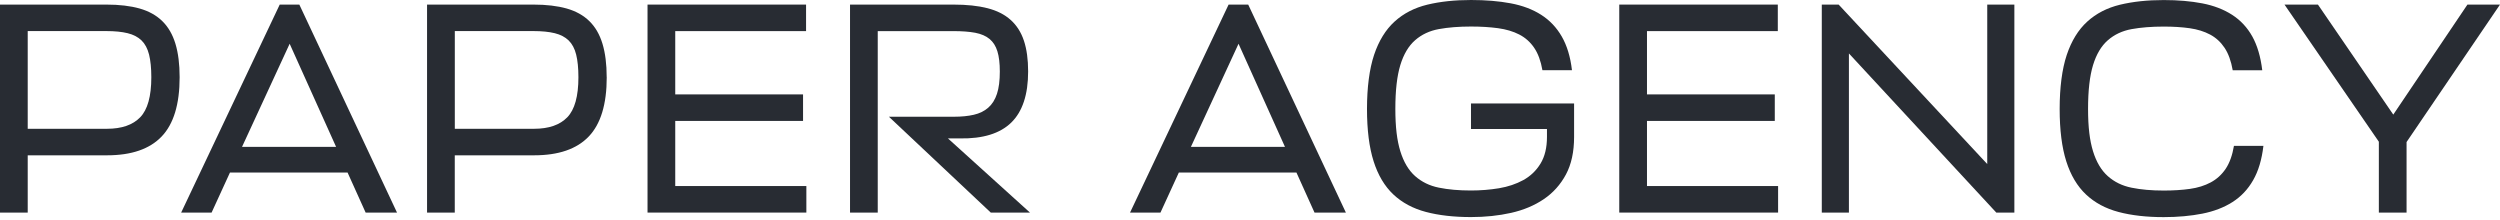
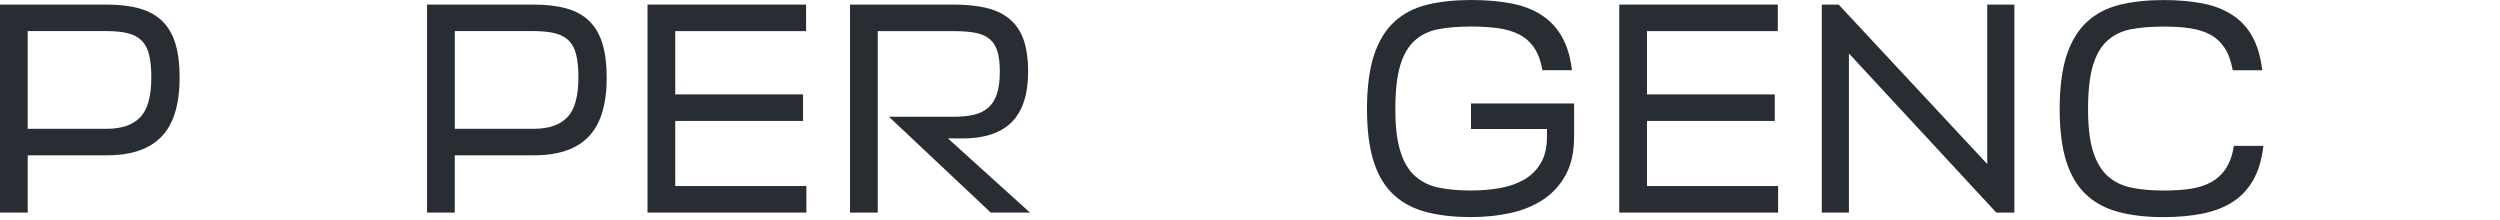
<svg xmlns="http://www.w3.org/2000/svg" width="704" height="62" viewBox="0 0 704 62" fill="none">
  <path d="M50.585 21.755C50.585 29.333 48.9 34.903 45.529 38.429C42.158 41.967 37.03 43.736 30.122 43.736H7.805V59.861H0V1.291H29.966C33.588 1.291 36.696 1.662 39.301 2.391C41.907 3.132 44.035 4.315 45.708 5.953C47.382 7.59 48.613 9.718 49.402 12.324C50.191 14.929 50.585 18.073 50.585 21.742V21.755ZM7.805 8.762V36.265H30.133C34.269 36.265 37.377 35.19 39.469 33.038C41.56 30.887 42.612 27.121 42.612 21.742C42.612 19.197 42.397 17.069 41.979 15.372C41.548 13.674 40.843 12.348 39.851 11.379C38.859 10.423 37.556 9.742 35.943 9.347C34.329 8.953 32.333 8.75 29.954 8.75H7.805V8.762Z" fill="#282C33" />
-   <path d="M78.77 1.291H84.293L111.796 59.861H102.963L97.871 48.577H64.761L59.586 59.861H51.016L78.77 1.291ZM68.156 41.357H94.644L81.567 12.324L68.156 41.357Z" fill="#282C33" />
  <path d="M170.855 21.755C170.855 29.333 169.169 34.903 165.799 38.429C162.428 41.967 157.3 43.736 150.391 43.736H128.063V59.861H120.258V1.291H150.224C153.846 1.291 156.953 1.662 159.559 2.391C162.165 3.132 164.293 4.315 165.966 5.953C167.639 7.59 168.871 9.718 169.659 12.324C170.448 14.929 170.843 18.073 170.843 21.742L170.855 21.755ZM128.075 8.762V36.265H150.403C154.539 36.265 157.647 35.19 159.738 33.038C161.83 30.887 162.882 27.121 162.882 21.742C162.882 19.197 162.667 17.069 162.249 15.372C161.83 13.674 161.113 12.348 160.121 11.379C159.129 10.423 157.826 9.742 156.212 9.347C154.599 8.953 152.603 8.75 150.224 8.75H128.075V8.762Z" fill="#282C33" />
  <path d="M227.072 59.861H182.344V1.291H226.988V8.762H190.149V26.584H226.139V34.054H190.149V52.39H227.072V59.861Z" fill="#282C33" />
  <path d="M279.003 59.861L250.316 32.871H268.652C270.744 32.871 272.596 32.691 274.21 32.321C275.824 31.95 277.186 31.293 278.286 30.325C279.386 29.369 280.21 28.066 280.748 26.416C281.286 24.779 281.549 22.687 281.549 20.141C281.549 17.822 281.322 15.921 280.868 14.451C280.414 12.981 279.685 11.822 278.657 10.973C277.641 10.124 276.29 9.551 274.628 9.228C272.955 8.917 270.911 8.762 268.473 8.762H247.172V59.861H239.367V1.291H268.485C272.214 1.291 275.417 1.626 278.071 2.307C280.724 2.988 282.912 4.088 284.609 5.618C286.307 7.148 287.55 9.096 288.339 11.475C289.127 13.854 289.522 16.734 289.522 20.129C289.522 26.631 287.932 31.436 284.765 34.52C281.597 37.604 276.78 39.086 270.337 38.979H266.943L290.036 59.861H279.003Z" fill="#282C33" />
-   <path d="M345.974 1.291H351.496L379 59.861H370.166L365.074 48.577H331.965L326.789 59.861H318.219L345.974 1.291ZM335.359 41.357H361.847L348.771 12.324L335.359 41.357Z" fill="#282C33" />
  <path d="M414.23 29.141H443.264V38.56C443.264 42.744 442.499 46.27 440.969 49.127C439.439 51.983 437.359 54.302 434.729 56.083C432.1 57.864 429.028 59.155 425.526 59.944C422.011 60.733 418.258 61.127 414.23 61.127C409.425 61.127 405.194 60.649 401.536 59.681C397.878 58.713 394.83 57.075 392.368 54.757C389.906 52.438 388.053 49.33 386.81 45.421C385.567 41.513 384.945 36.6 384.945 30.647C384.945 24.695 385.615 19.412 386.941 15.455C388.268 11.499 390.193 8.367 392.715 6.072C395.237 3.777 398.297 2.199 401.93 1.315C405.552 0.442 409.652 0 414.242 0C418.378 0 422.095 0.311 425.406 0.932C428.717 1.554 431.574 2.63 433.976 4.16C436.379 5.69 438.315 7.722 439.786 10.268C441.256 12.814 442.224 15.981 442.666 19.77H434.347C433.893 17.165 433.116 15.061 432.016 13.447C430.916 11.833 429.518 10.59 427.821 9.718C426.123 8.845 424.127 8.248 421.832 7.937C419.537 7.626 417.003 7.471 414.23 7.471C410.835 7.471 407.823 7.71 405.194 8.188C402.564 8.666 400.329 9.718 398.488 11.331C396.647 12.945 395.261 15.276 394.328 18.336C393.396 21.396 392.93 25.496 392.93 30.647C392.93 35.799 393.396 39.552 394.328 42.577C395.261 45.601 396.647 47.943 398.488 49.581C400.329 51.218 402.564 52.318 405.194 52.844C407.823 53.382 410.835 53.645 414.23 53.645C416.943 53.645 419.573 53.43 422.119 53.011C424.665 52.581 426.948 51.816 428.956 50.716C430.964 49.617 432.578 48.075 433.797 46.091C435.016 44.106 435.626 41.596 435.626 38.536V36.325H414.23V29.105V29.141Z" fill="#282C33" />
  <path d="M500.712 59.861H455.984V1.291H500.629V8.762H463.79V26.584H499.78V34.054H463.79V52.39H500.712V59.861Z" fill="#282C33" />
  <path d="M517.761 1.291L559.608 46.198V1.291H567.246V59.861H562.154L520.654 15.049V59.861H513.016V1.291H517.773H517.761Z" fill="#282C33" />
  <path d="M637.374 41.108C636.92 44.957 635.964 48.172 634.482 50.742C633.011 53.324 631.075 55.368 628.672 56.898C626.27 58.428 623.437 59.516 620.186 60.161C616.935 60.806 613.301 61.141 609.285 61.141C604.48 61.141 600.248 60.663 596.591 59.695C592.933 58.727 589.885 57.089 587.423 54.77C584.96 52.451 583.108 49.344 581.865 45.435C580.622 41.526 580 36.614 580 30.661C580 24.709 580.669 19.425 581.996 15.469C583.323 11.512 585.247 8.381 587.769 6.086C590.292 3.791 593.351 2.213 596.985 1.329C600.607 0.456 604.707 0.014 609.297 0.014C613.313 0.014 616.935 0.324 620.162 0.946C623.389 1.568 626.186 2.643 628.565 4.173C630.943 5.703 632.832 7.735 634.254 10.281C635.665 12.827 636.597 15.995 637.052 19.784H628.732C628.278 17.178 627.513 15.074 626.437 13.461C625.361 11.847 623.999 10.604 622.361 9.731C620.724 8.859 618.811 8.261 616.636 7.95C614.46 7.64 612.01 7.484 609.297 7.484C605.902 7.484 602.89 7.723 600.26 8.201C597.631 8.68 595.395 9.731 593.555 11.345C591.714 12.959 590.327 15.29 589.395 18.349C588.463 21.41 587.997 25.509 587.997 30.661C587.997 35.813 588.463 39.566 589.395 42.59C590.327 45.614 591.714 47.957 593.555 49.595C595.395 51.232 597.631 52.332 600.26 52.858C602.89 53.396 605.902 53.659 609.297 53.659C612.01 53.659 614.472 53.503 616.684 53.192C618.895 52.882 620.843 52.272 622.541 51.364C624.238 50.455 625.636 49.188 626.748 47.539C627.848 45.901 628.625 43.75 629.079 41.084H637.398L637.374 41.108Z" fill="#282C33" />
-   <path d="M652.731 1.291L673.948 32.273L694.83 1.291H703.998L677.689 39.995V59.861H669.884V39.911L643.312 1.291H652.731Z" fill="#282C33" />
</svg>